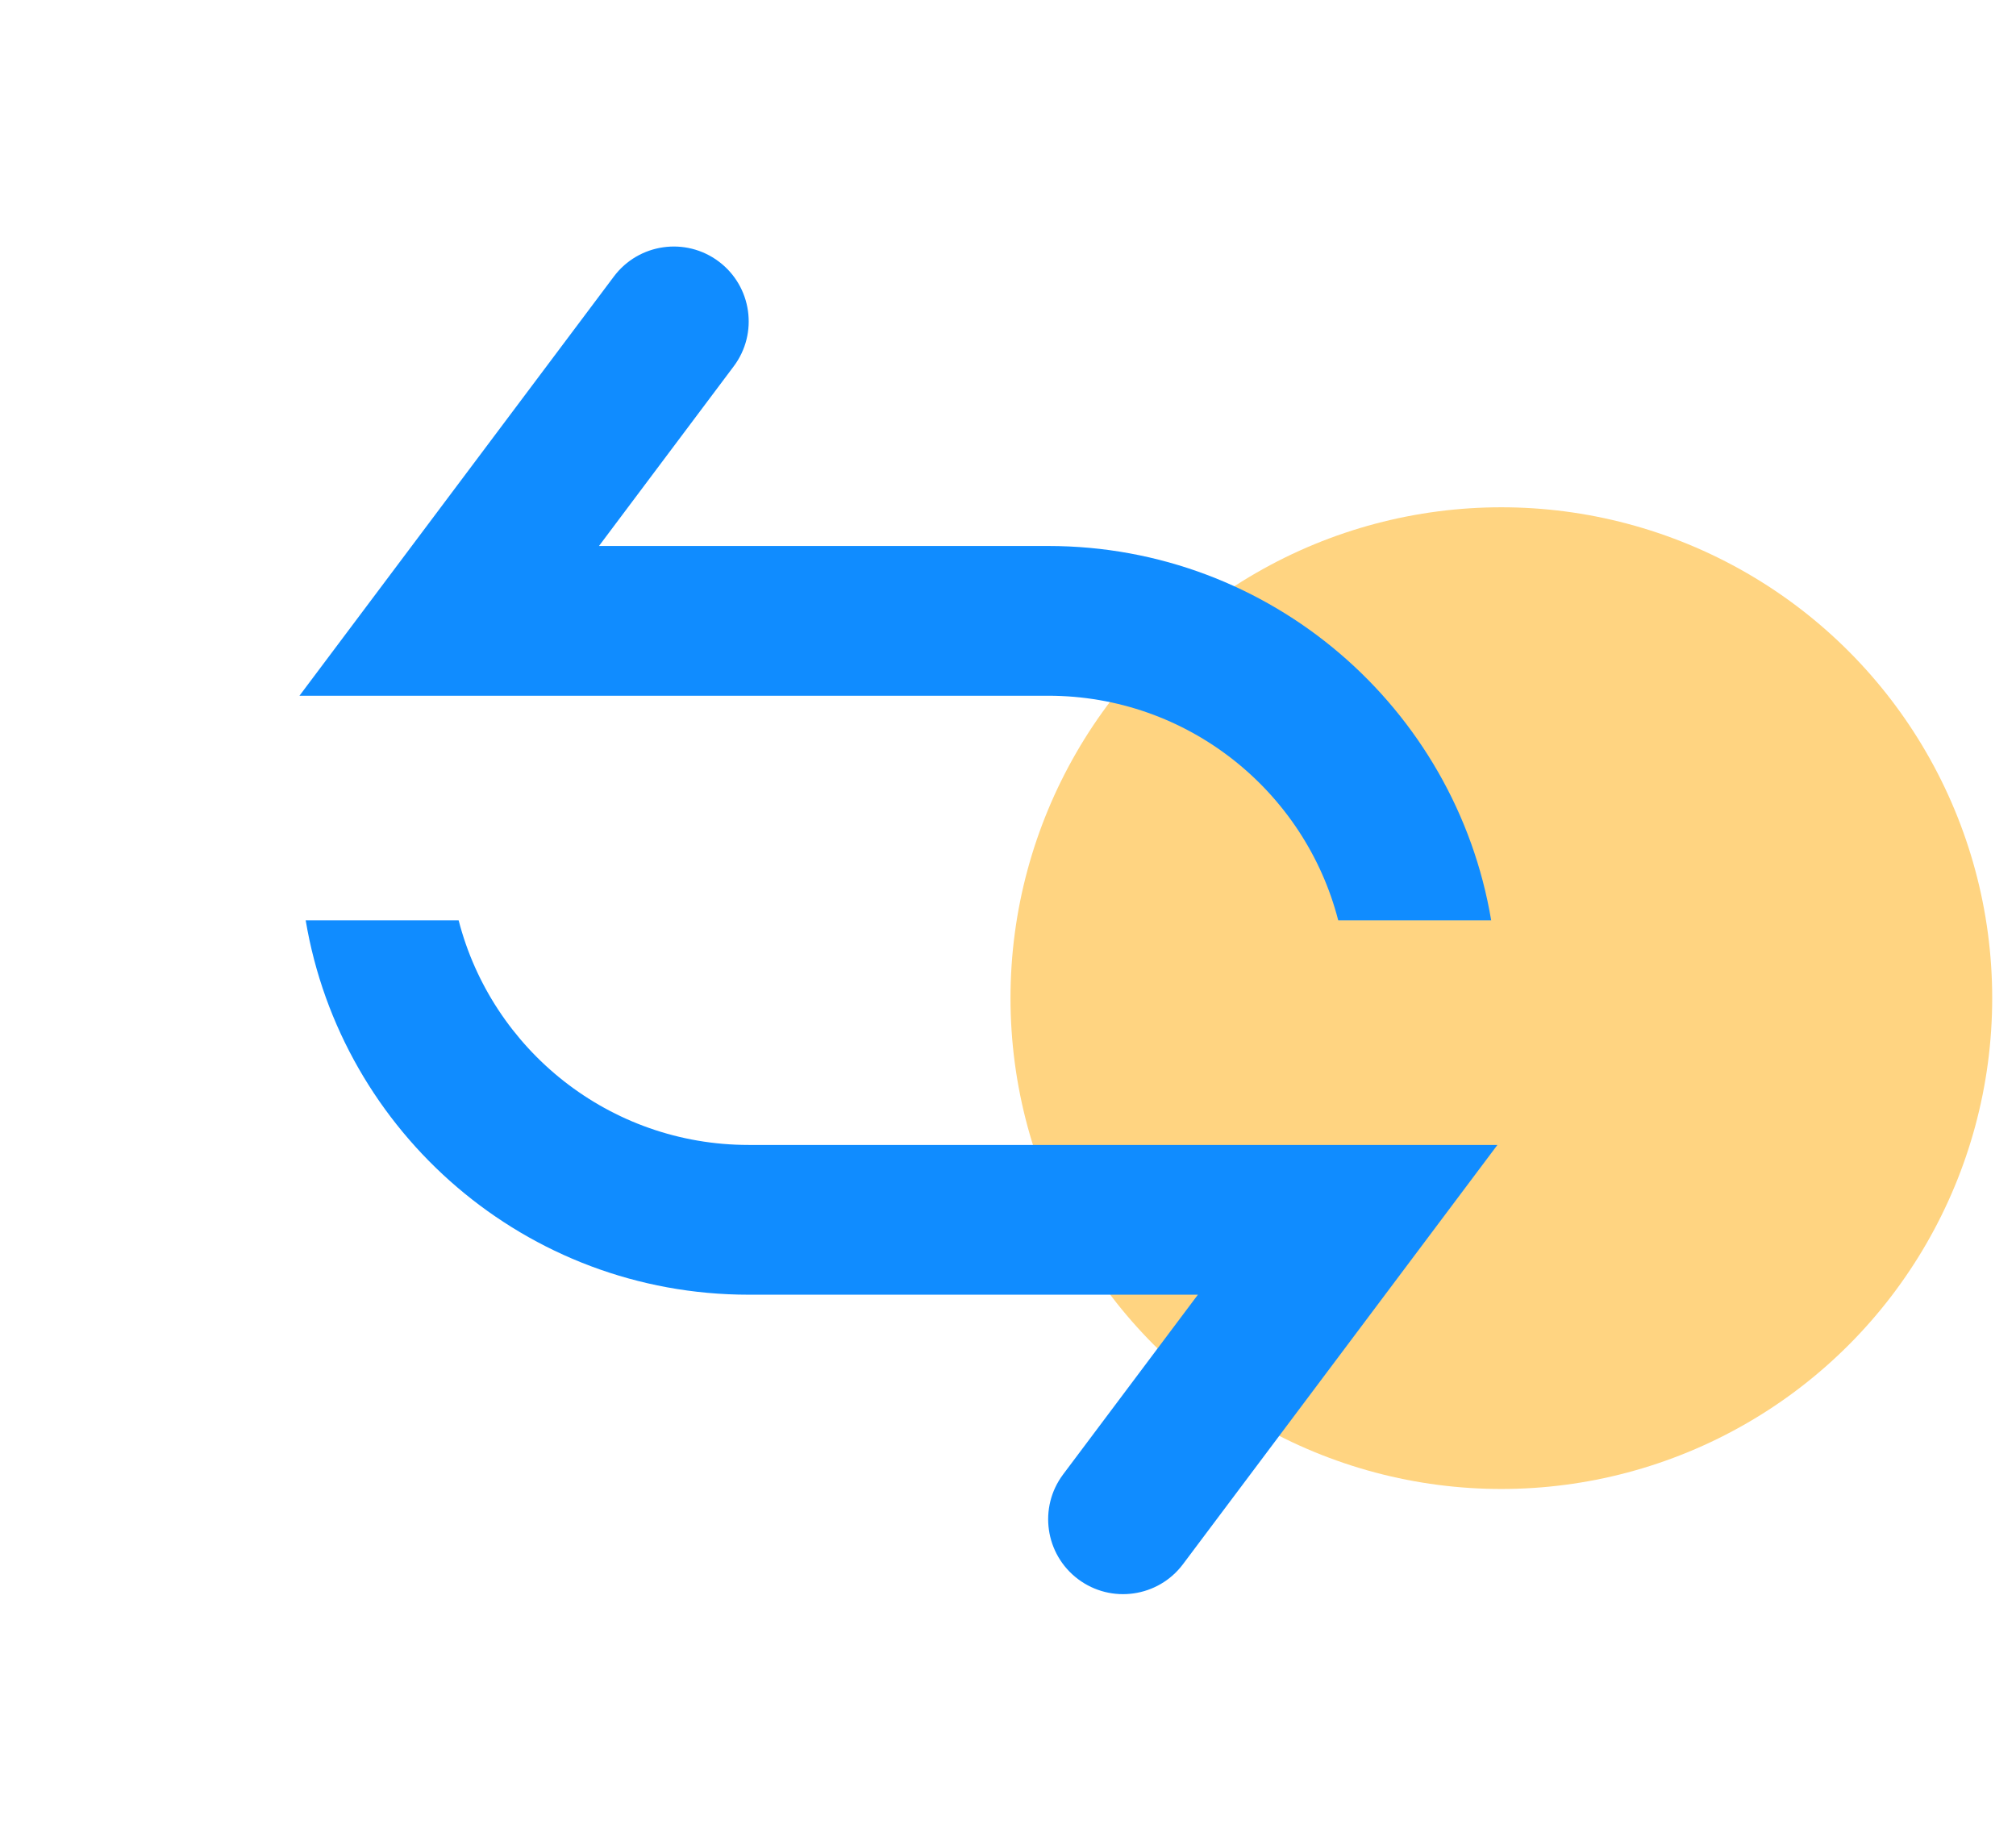
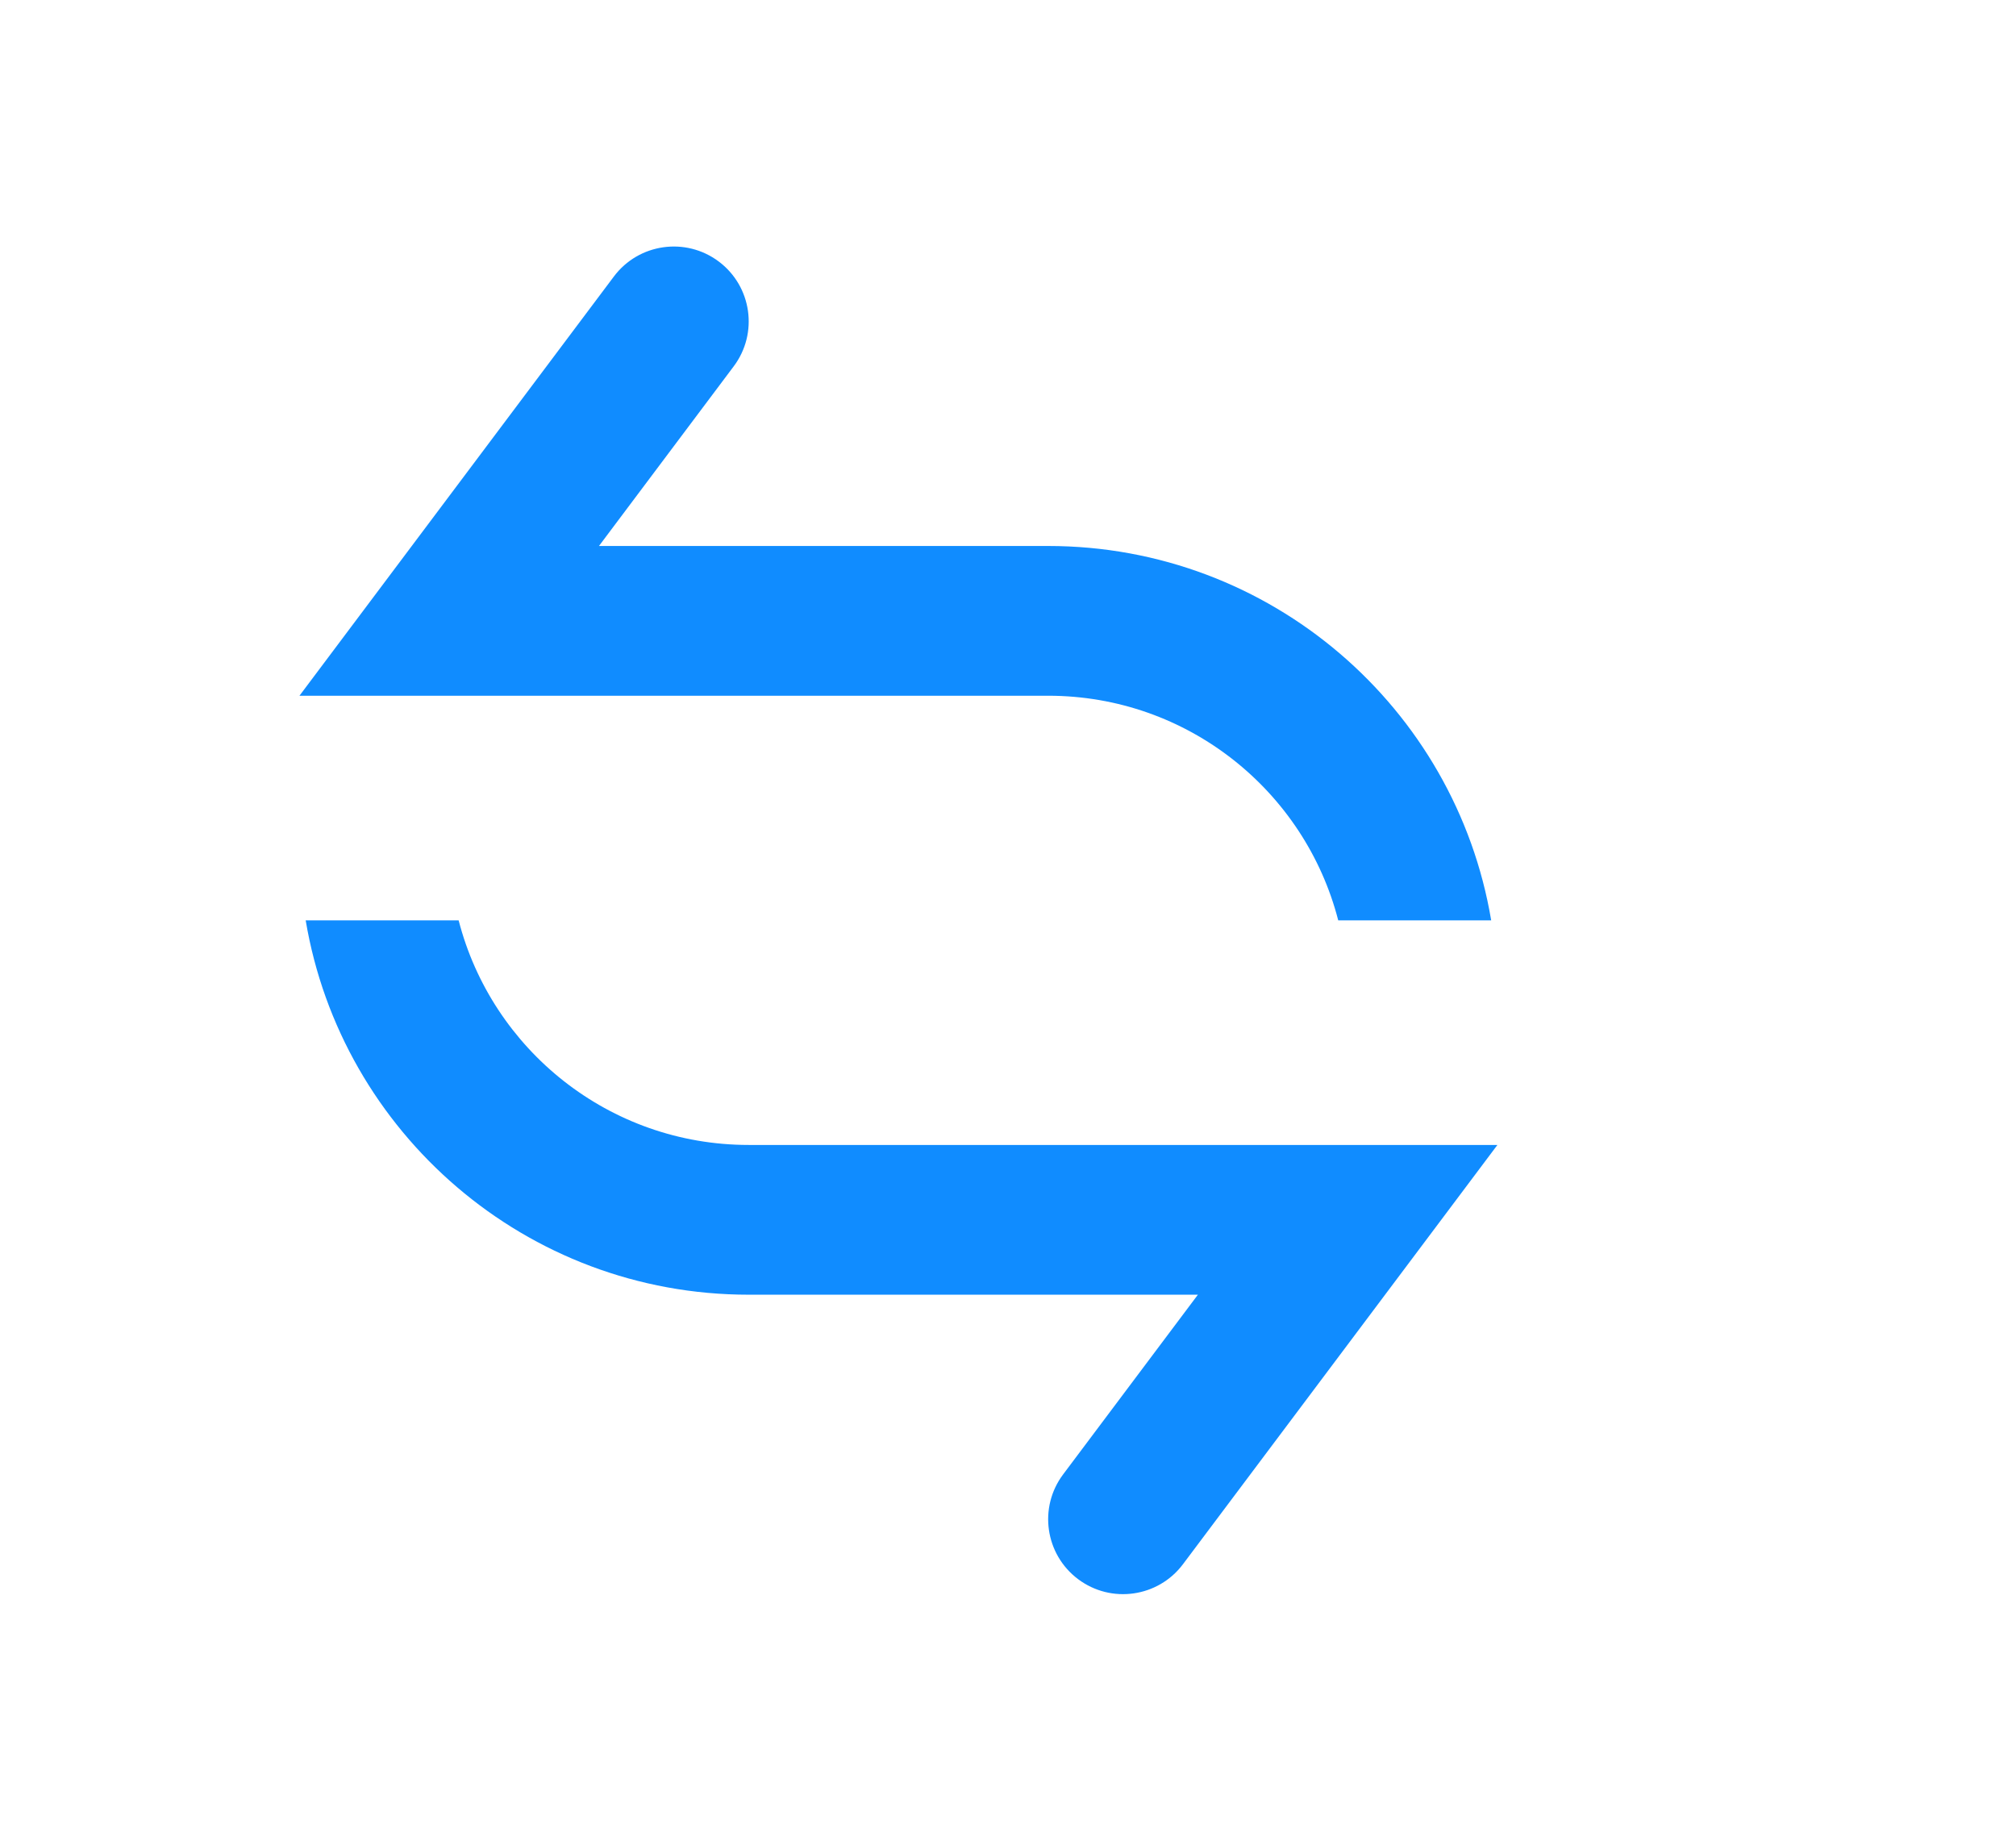
<svg xmlns="http://www.w3.org/2000/svg" width="46" height="42" viewBox="0 0 46 42" fill="none">
-   <circle cx="34.257" cy="22.775" r="11.2" fill="#FFD481" />
-   <path d="M24.6 36.033C23.845 35.467 23.692 34.396 24.258 33.642L27.333 29.542L17.083 29.542C12.005 29.542 7.788 25.848 6.975 21L10.465 21C11.224 23.947 13.899 26.125 17.083 26.125L34.167 26.125L26.992 35.692C26.426 36.446 25.355 36.599 24.6 36.033Z" fill="#108CFF" />
+   <path d="M24.6 36.033C23.845 35.467 23.692 34.396 24.258 33.642L27.333 29.542L17.083 29.542C12.005 29.542 7.788 25.848 6.975 21L10.465 21C11.224 23.947 13.899 26.125 17.083 26.125L34.167 26.125L26.992 35.692C26.426 36.446 25.355 36.599 24.6 36.033" fill="#108CFF" />
  <path d="M23.917 15.875C27.101 15.875 29.776 18.053 30.535 21H34.025C33.212 16.152 28.995 12.458 23.917 12.458L13.667 12.458L16.742 8.358C17.308 7.604 17.155 6.533 16.4 5.967C15.645 5.401 14.574 5.554 14.008 6.308L6.833 15.875L23.917 15.875Z" fill="#108CFF" />
</svg>